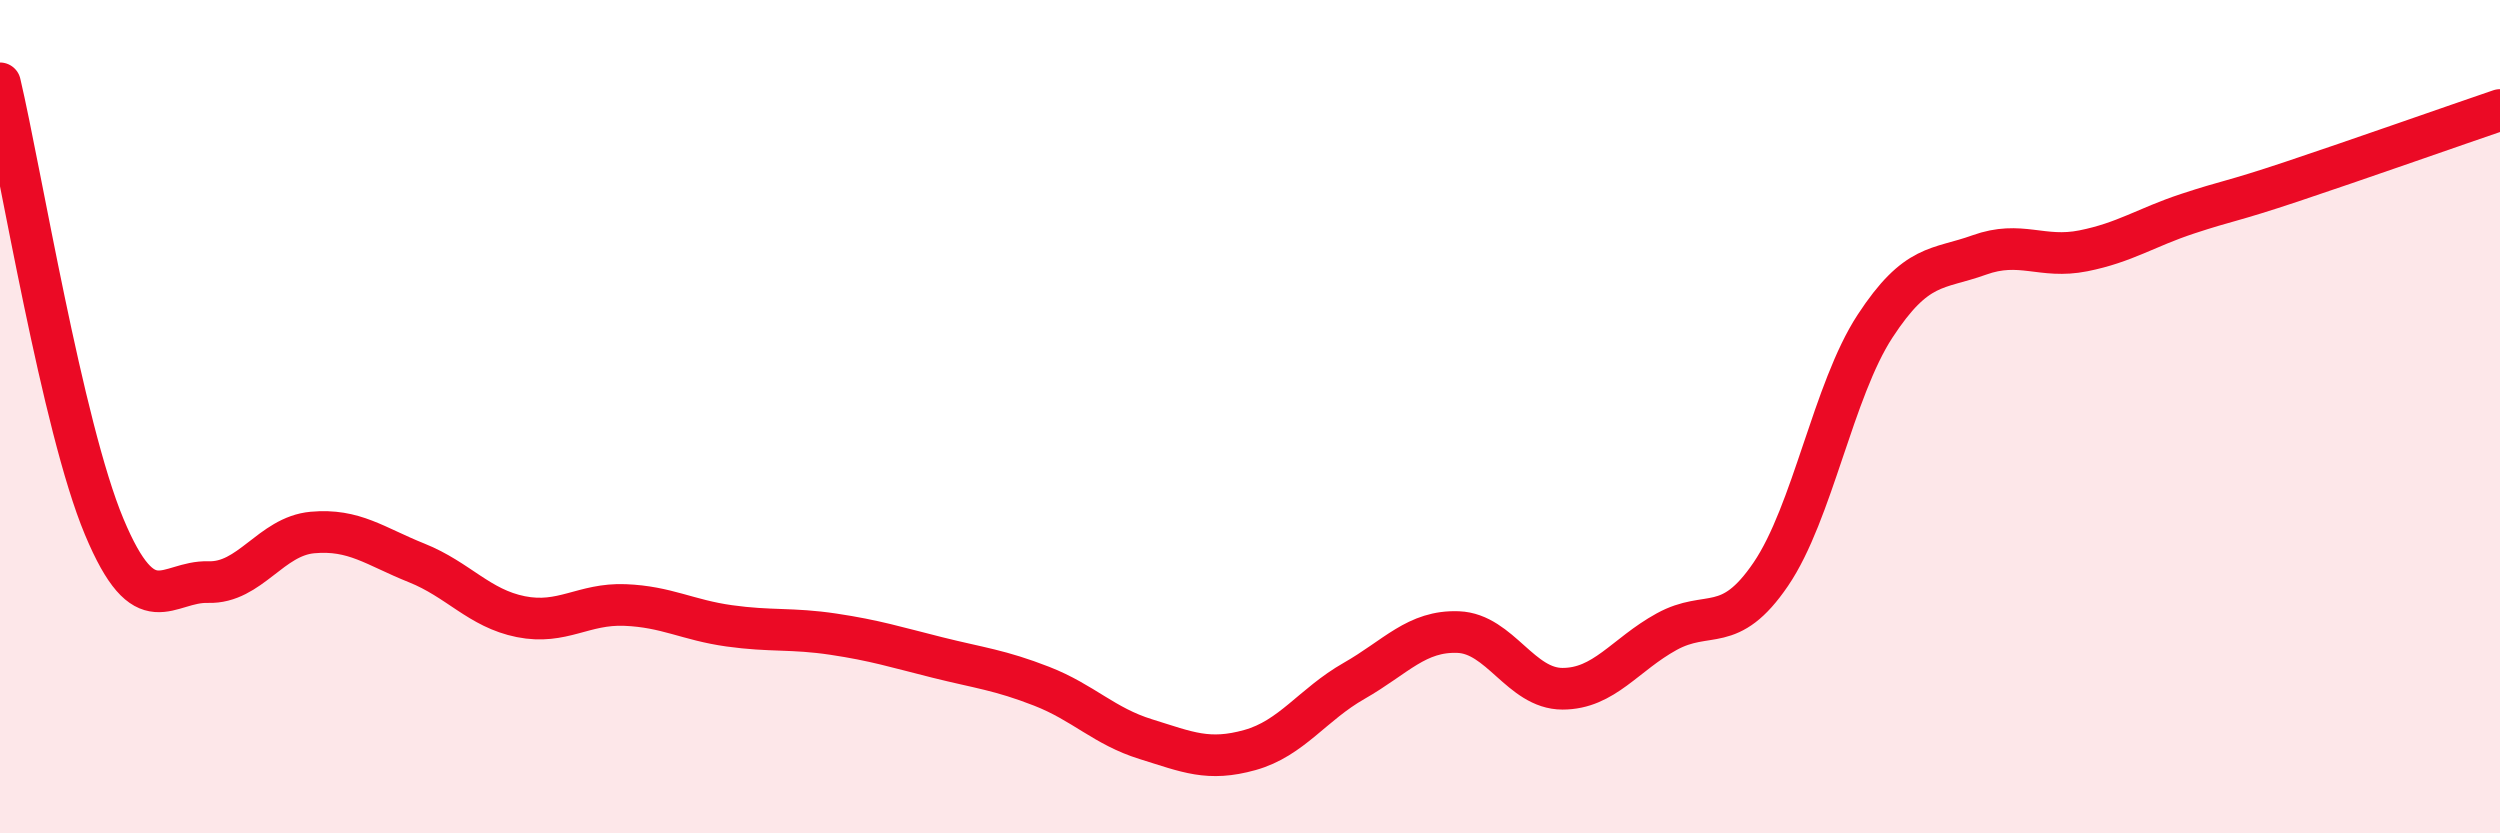
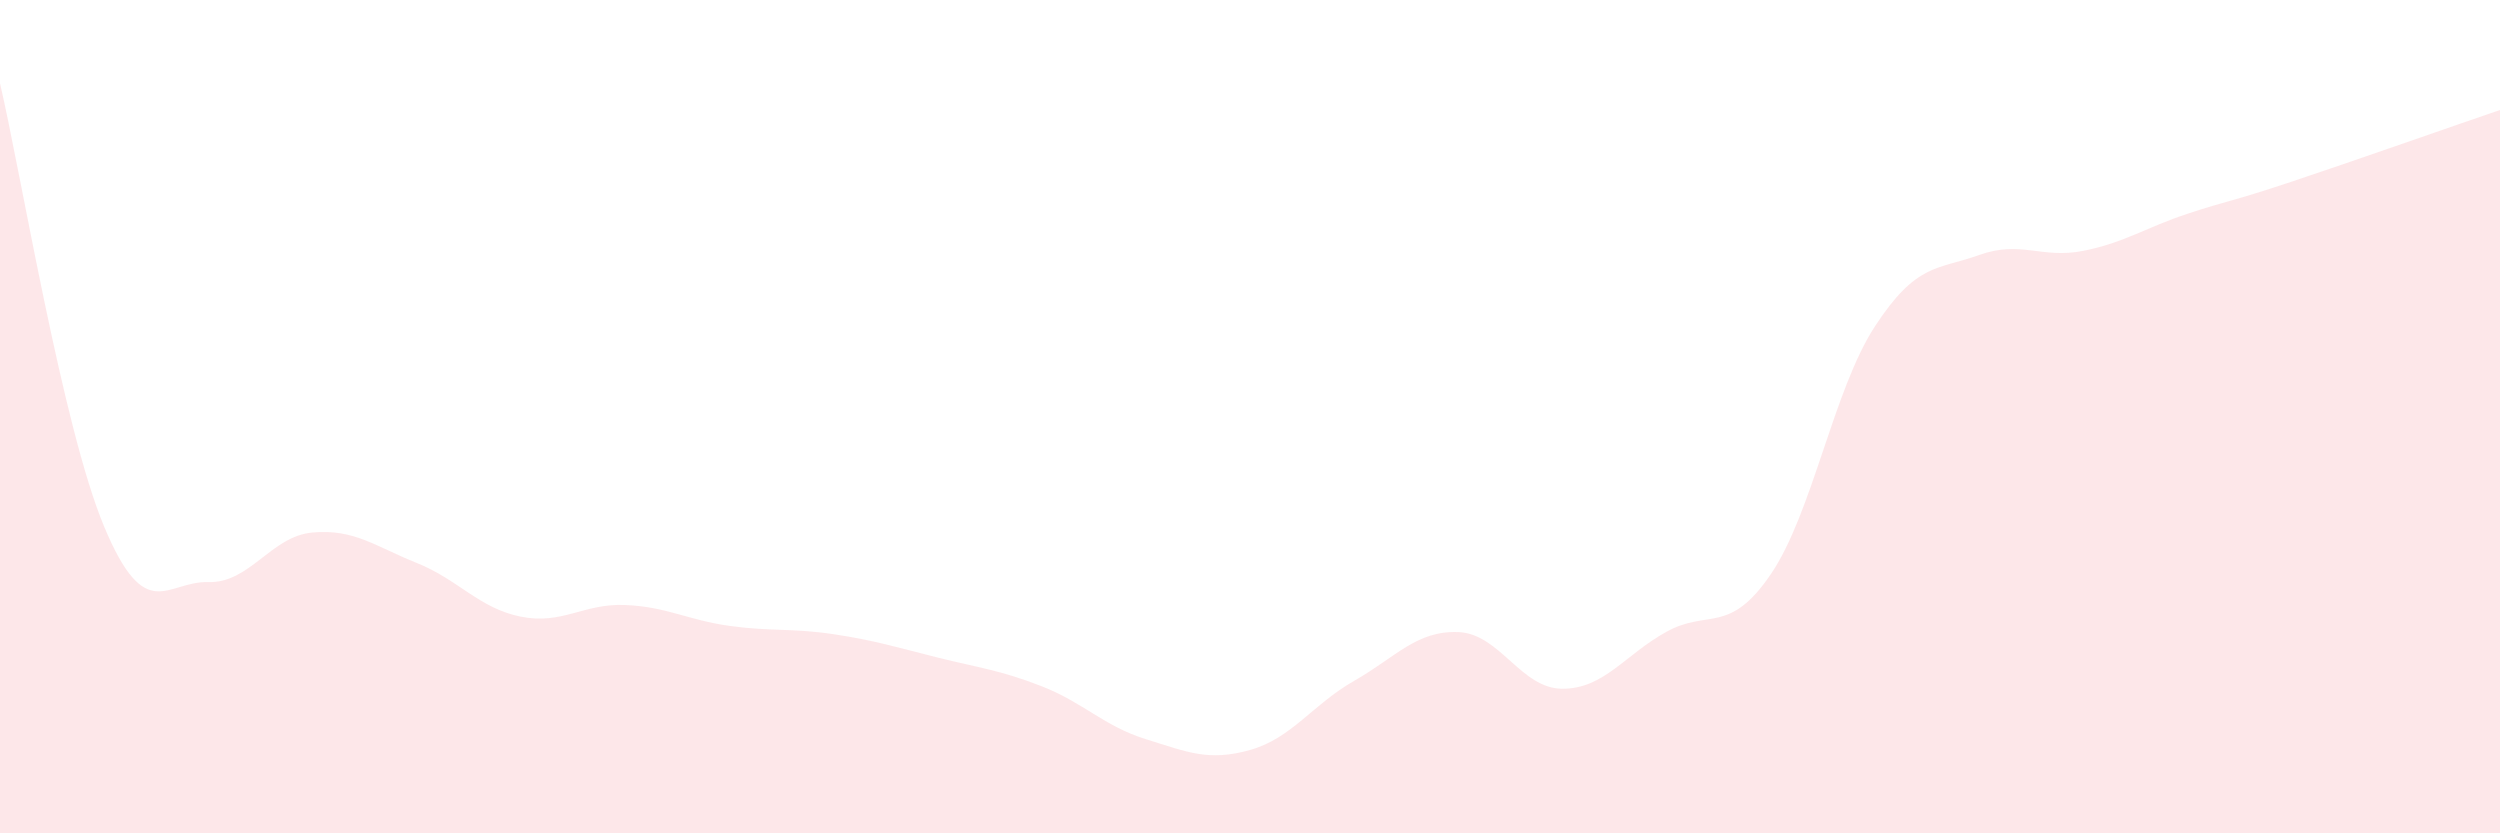
<svg xmlns="http://www.w3.org/2000/svg" width="60" height="20" viewBox="0 0 60 20">
  <path d="M 0,2 C 0.5,4.13 1.5,10.25 2.5,12.64 C 3.5,15.03 4,13.94 5,13.97 C 6,14 6.5,12.87 7.5,12.78 C 8.5,12.69 9,13.11 10,13.51 C 11,13.91 11.5,14.6 12.5,14.8 C 13.5,15 14,14.48 15,14.52 C 16,14.56 16.5,14.88 17.5,15.02 C 18.5,15.16 19,15.07 20,15.22 C 21,15.37 21.5,15.53 22.5,15.78 C 23.5,16.03 24,16.08 25,16.47 C 26,16.86 26.5,17.43 27.5,17.74 C 28.5,18.05 29,18.28 30,18 C 31,17.72 31.5,16.91 32.5,16.34 C 33.5,15.77 34,15.13 35,15.17 C 36,15.21 36.5,16.53 37.5,16.53 C 38.5,16.53 39,15.71 40,15.16 C 41,14.61 41.5,15.25 42.5,13.78 C 43.5,12.31 44,9.36 45,7.83 C 46,6.3 46.5,6.48 47.5,6.12 C 48.5,5.76 49,6.22 50,6.02 C 51,5.82 51.5,5.46 52.5,5.13 C 53.5,4.8 53.5,4.86 55,4.36 C 56.5,3.86 59,2.98 60,2.64L60 20L0 20Z" fill="#EB0A25" opacity="0.1" stroke-linecap="round" stroke-linejoin="round" />
-   <path d="M 0,2 C 0.5,4.13 1.5,10.25 2.5,12.64 C 3.5,15.03 4,13.94 5,13.97 C 6,14 6.5,12.87 7.5,12.78 C 8.5,12.69 9,13.11 10,13.51 C 11,13.91 11.5,14.6 12.5,14.8 C 13.5,15 14,14.48 15,14.52 C 16,14.56 16.5,14.88 17.5,15.02 C 18.5,15.16 19,15.07 20,15.22 C 21,15.37 21.5,15.53 22.5,15.78 C 23.5,16.03 24,16.08 25,16.47 C 26,16.86 26.5,17.43 27.5,17.74 C 28.5,18.05 29,18.28 30,18 C 31,17.72 31.5,16.91 32.5,16.34 C 33.5,15.77 34,15.13 35,15.17 C 36,15.21 36.5,16.53 37.5,16.53 C 38.5,16.53 39,15.71 40,15.16 C 41,14.61 41.5,15.25 42.5,13.78 C 43.5,12.31 44,9.36 45,7.83 C 46,6.3 46.5,6.48 47.5,6.12 C 48.5,5.76 49,6.22 50,6.02 C 51,5.82 51.5,5.46 52.5,5.13 C 53.5,4.8 53.5,4.86 55,4.36 C 56.5,3.86 59,2.98 60,2.64" stroke="#EB0A25" stroke-width="1" fill="none" stroke-linecap="round" stroke-linejoin="round" />
</svg>